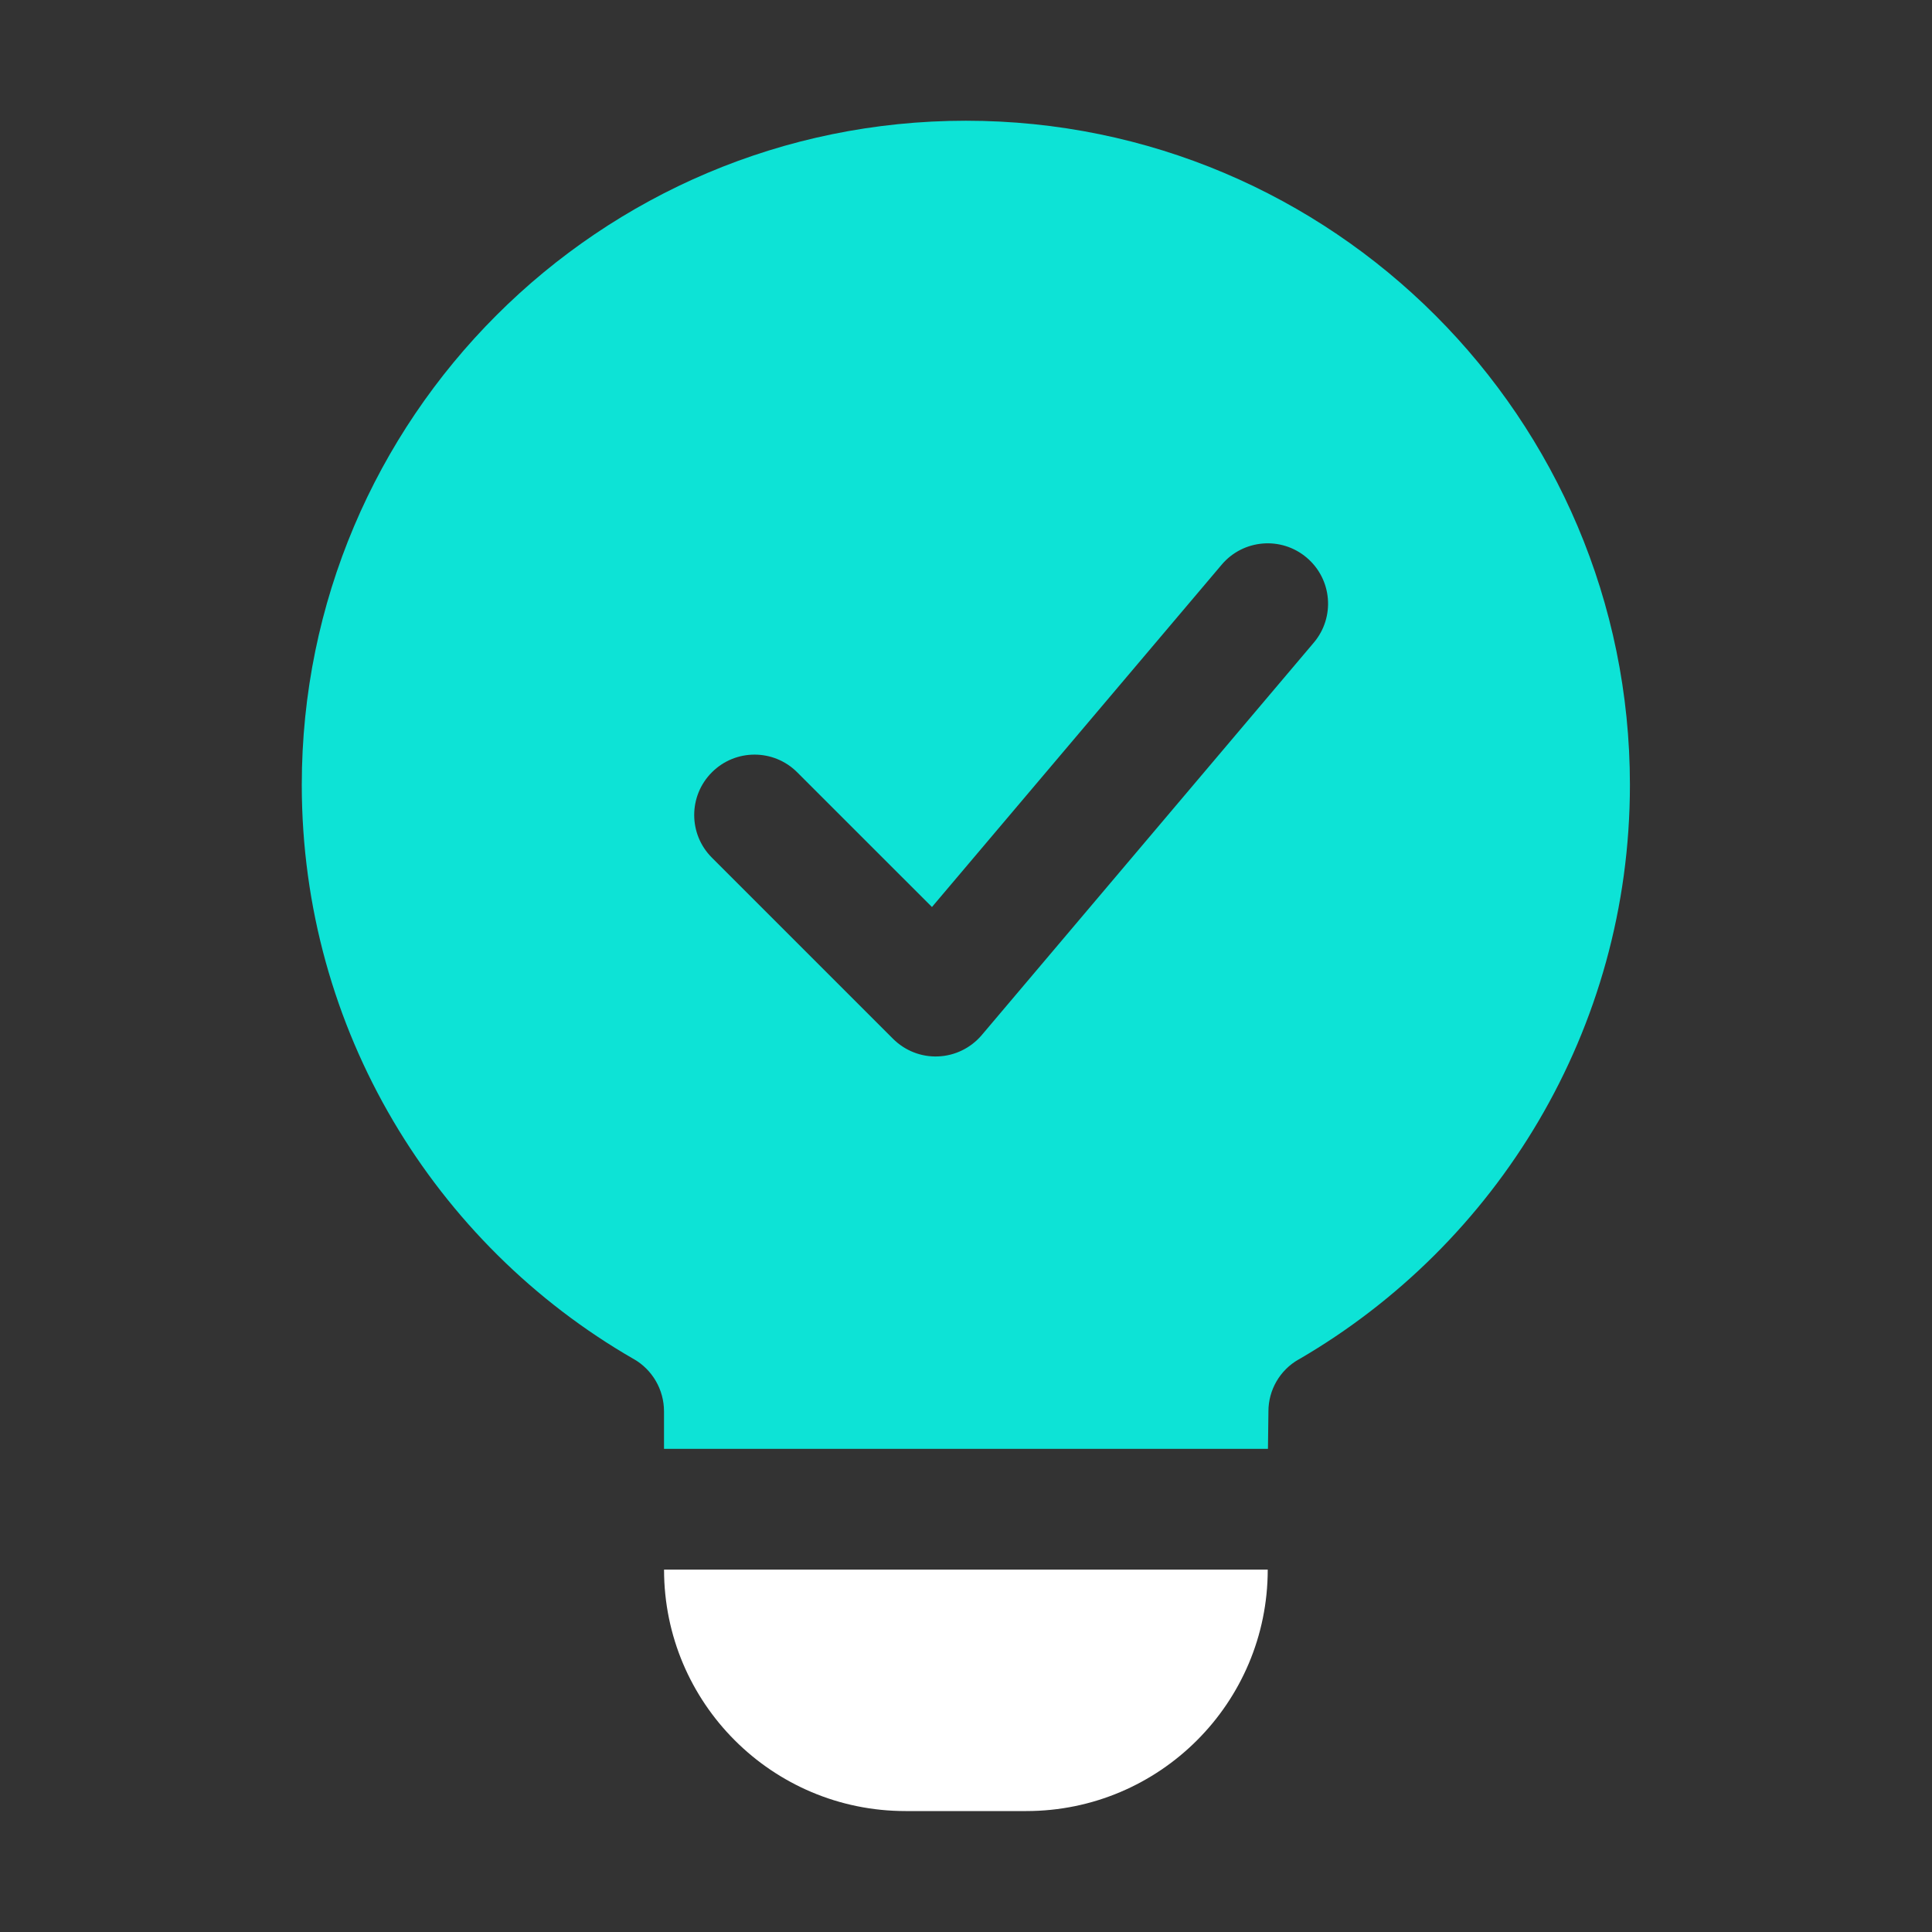
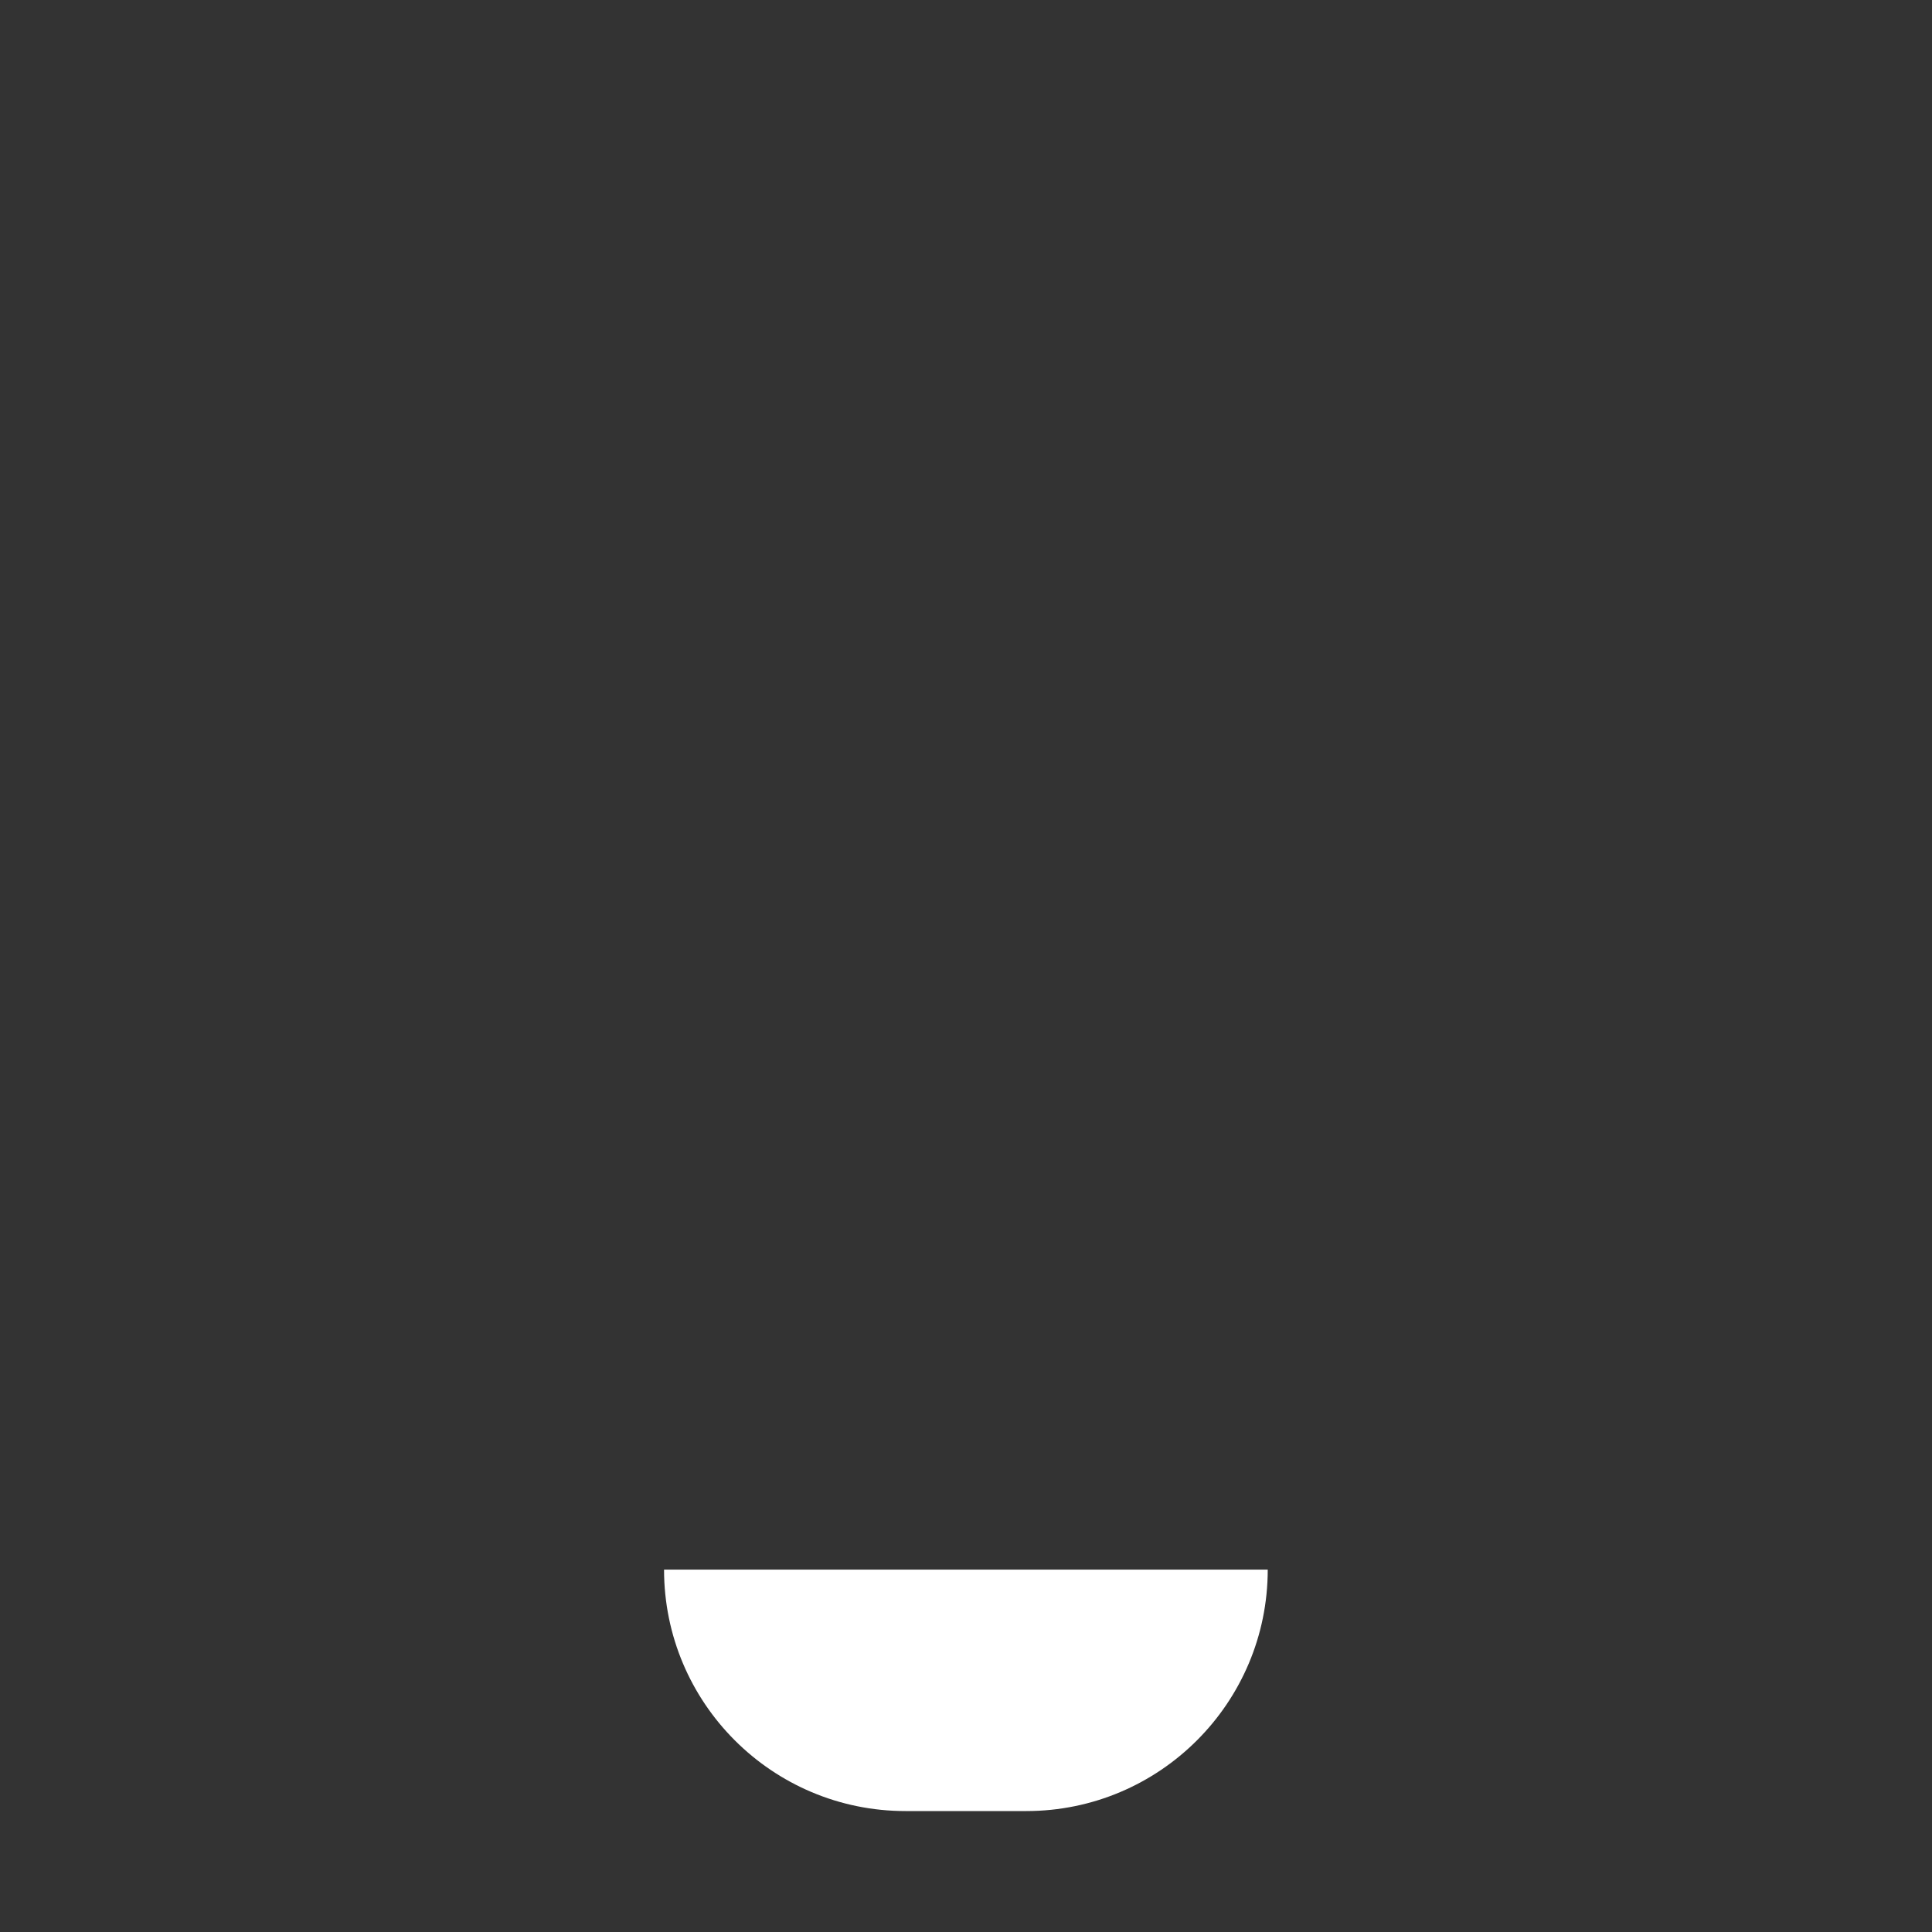
<svg xmlns="http://www.w3.org/2000/svg" width="45" height="45" viewBox="0 0 45 45" fill="none">
  <rect x="0" y="0" width="45" height="45" fill="#333333" stroke="none" />
-   <path fill-rule="evenodd" clip-rule="evenodd" d="M15.466 33.747V32.874C15.466 32.369 15.196 31.902 14.757 31.652L14.75 31.649C10.132 28.985 7.029 23.992 7.029 18.28C7.029 9.743 13.96 2.812 22.497 2.812C31.033 2.812 37.964 9.743 37.964 18.28C37.964 23.99 34.864 28.982 30.255 31.661C30.252 31.663 30.249 31.664 30.244 31.666C29.811 31.914 29.544 32.374 29.544 32.874V32.895C29.54 33.16 29.536 33.445 29.533 33.747H15.466ZM16.581 19.976L20.8 24.195C21.078 24.473 21.459 24.623 21.851 24.606C22.245 24.59 22.612 24.409 22.867 24.109L30.6 14.969C31.102 14.377 31.029 13.49 30.435 12.988C29.843 12.486 28.955 12.56 28.454 13.154L21.707 21.126L18.569 17.989C18.02 17.439 17.13 17.439 16.581 17.989C16.032 18.538 16.032 19.428 16.581 19.976Z" fill="#0DE3D6" />
  <path fill-rule="evenodd" clip-rule="evenodd" d="M29.528 36.559C29.528 39.664 27.009 42.183 23.904 42.183H21.091C17.985 42.183 15.467 39.664 15.467 36.559H29.528Z" fill="white" />
</svg>